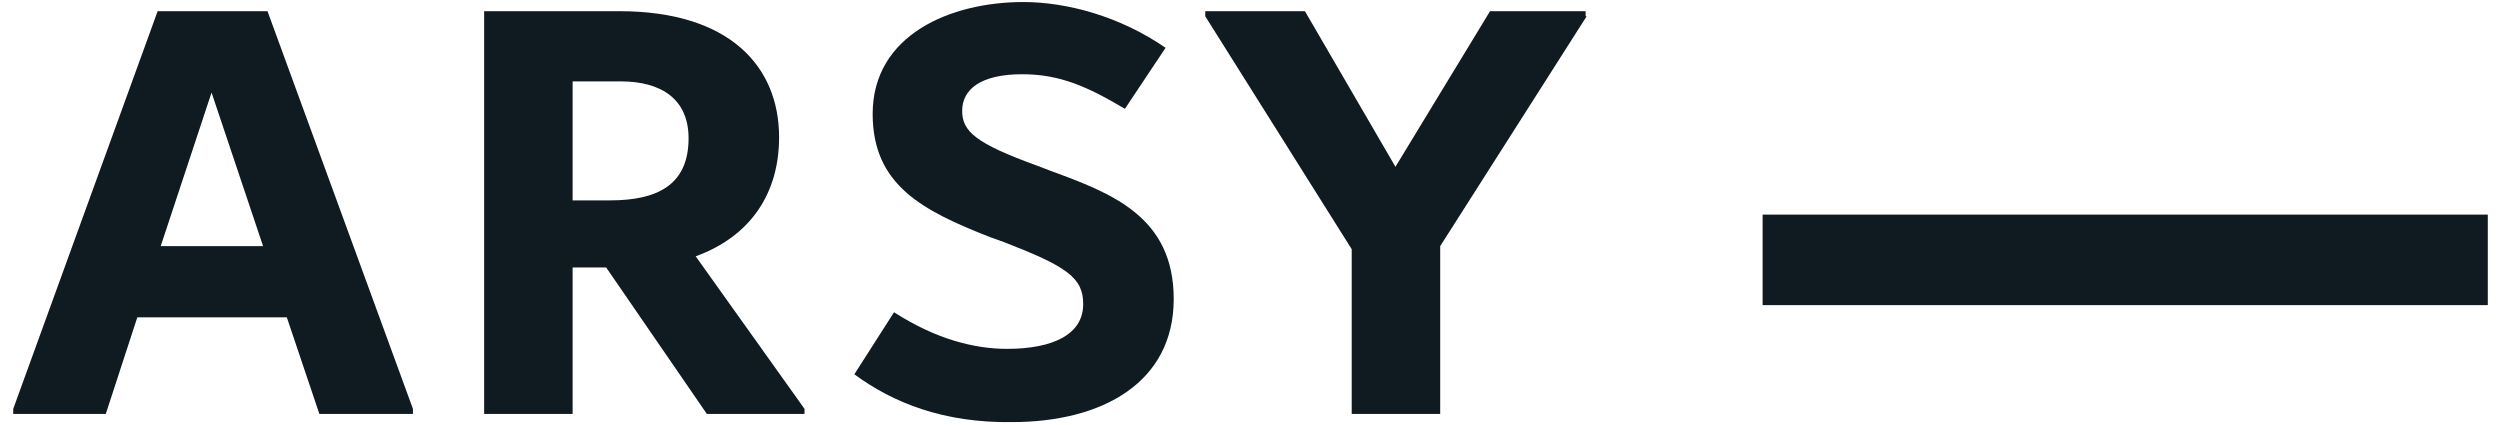
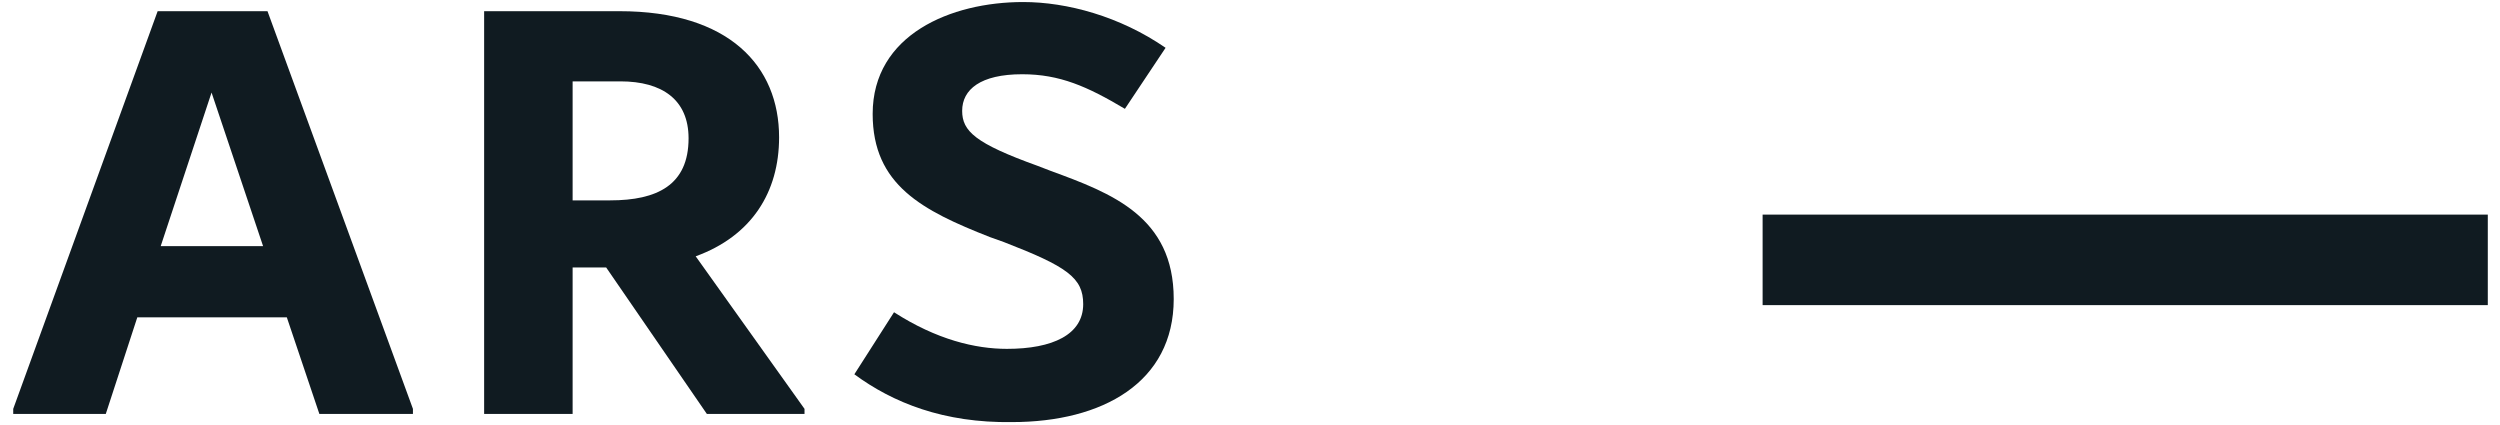
<svg xmlns="http://www.w3.org/2000/svg" version="1.1" id="Layer_1" x="0px" y="0px" viewBox="0 0 245.8 41.8" enable-background="new 0 0 245.8 41.8" xml:space="preserve">
  <g>
    <path fill="#101B21" d="M40.6,40.2v0.5h-9.2l-3.2-9.5H13.5l-3.1,9.5H1.3v-0.5L15.5,1.1h10.8L40.6,40.2z M25.9,24.3L20.8,9.1   l-5,15.1H25.9z" />
    <path fill="#101B21" d="M79.1,40.2v0.5h-9.6l-9.9-14.4h-3.3v14.4h-8.7V1.1h13.3c10.8,0,15.7,5.4,15.7,12.4c0,5.4-2.7,9.7-8.2,11.7   L79.1,40.2z M56.3,19.7H60c4.6,0,7.7-1.5,7.7-6.1c0-3.8-2.6-5.6-6.7-5.6h-4.7V19.7z" />
    <path fill="#101B21" d="M84,36.8l3.9-6.1c4.2,2.7,8,3.6,11.1,3.6c4.5,0,7.5-1.4,7.5-4.4c0-2.6-1.6-3.7-7.8-6.1l-1.4-0.5   c-6.6-2.6-11.5-5.1-11.5-12.1c0-7.8,7.7-11,14.8-11c4.3,0,9.5,1.4,14,4.5l-4,6c-3.7-2.2-6.4-3.4-10.1-3.4c-4.1,0-5.9,1.5-5.9,3.6   c0,2,1.3,3.2,7.4,5.4l1.3,0.5c6,2.2,12.1,4.5,12.1,12.6c0,8.2-7,12.1-15.9,12.1C92.8,41.6,87.8,39.6,84,36.8z" />
-     <path fill="#101B21" d="M156,1.6l-14.4,22.6v16.5h-8.7V24.5L118.5,1.6V1.1h9.8l8.9,15.3l9.3-15.3h9.4V1.6z" />
    <polygon fill="#101B21" points="244.6,21.1 173.3,21.1 173.3,30 244.6,30  " />
  </g>
</svg>